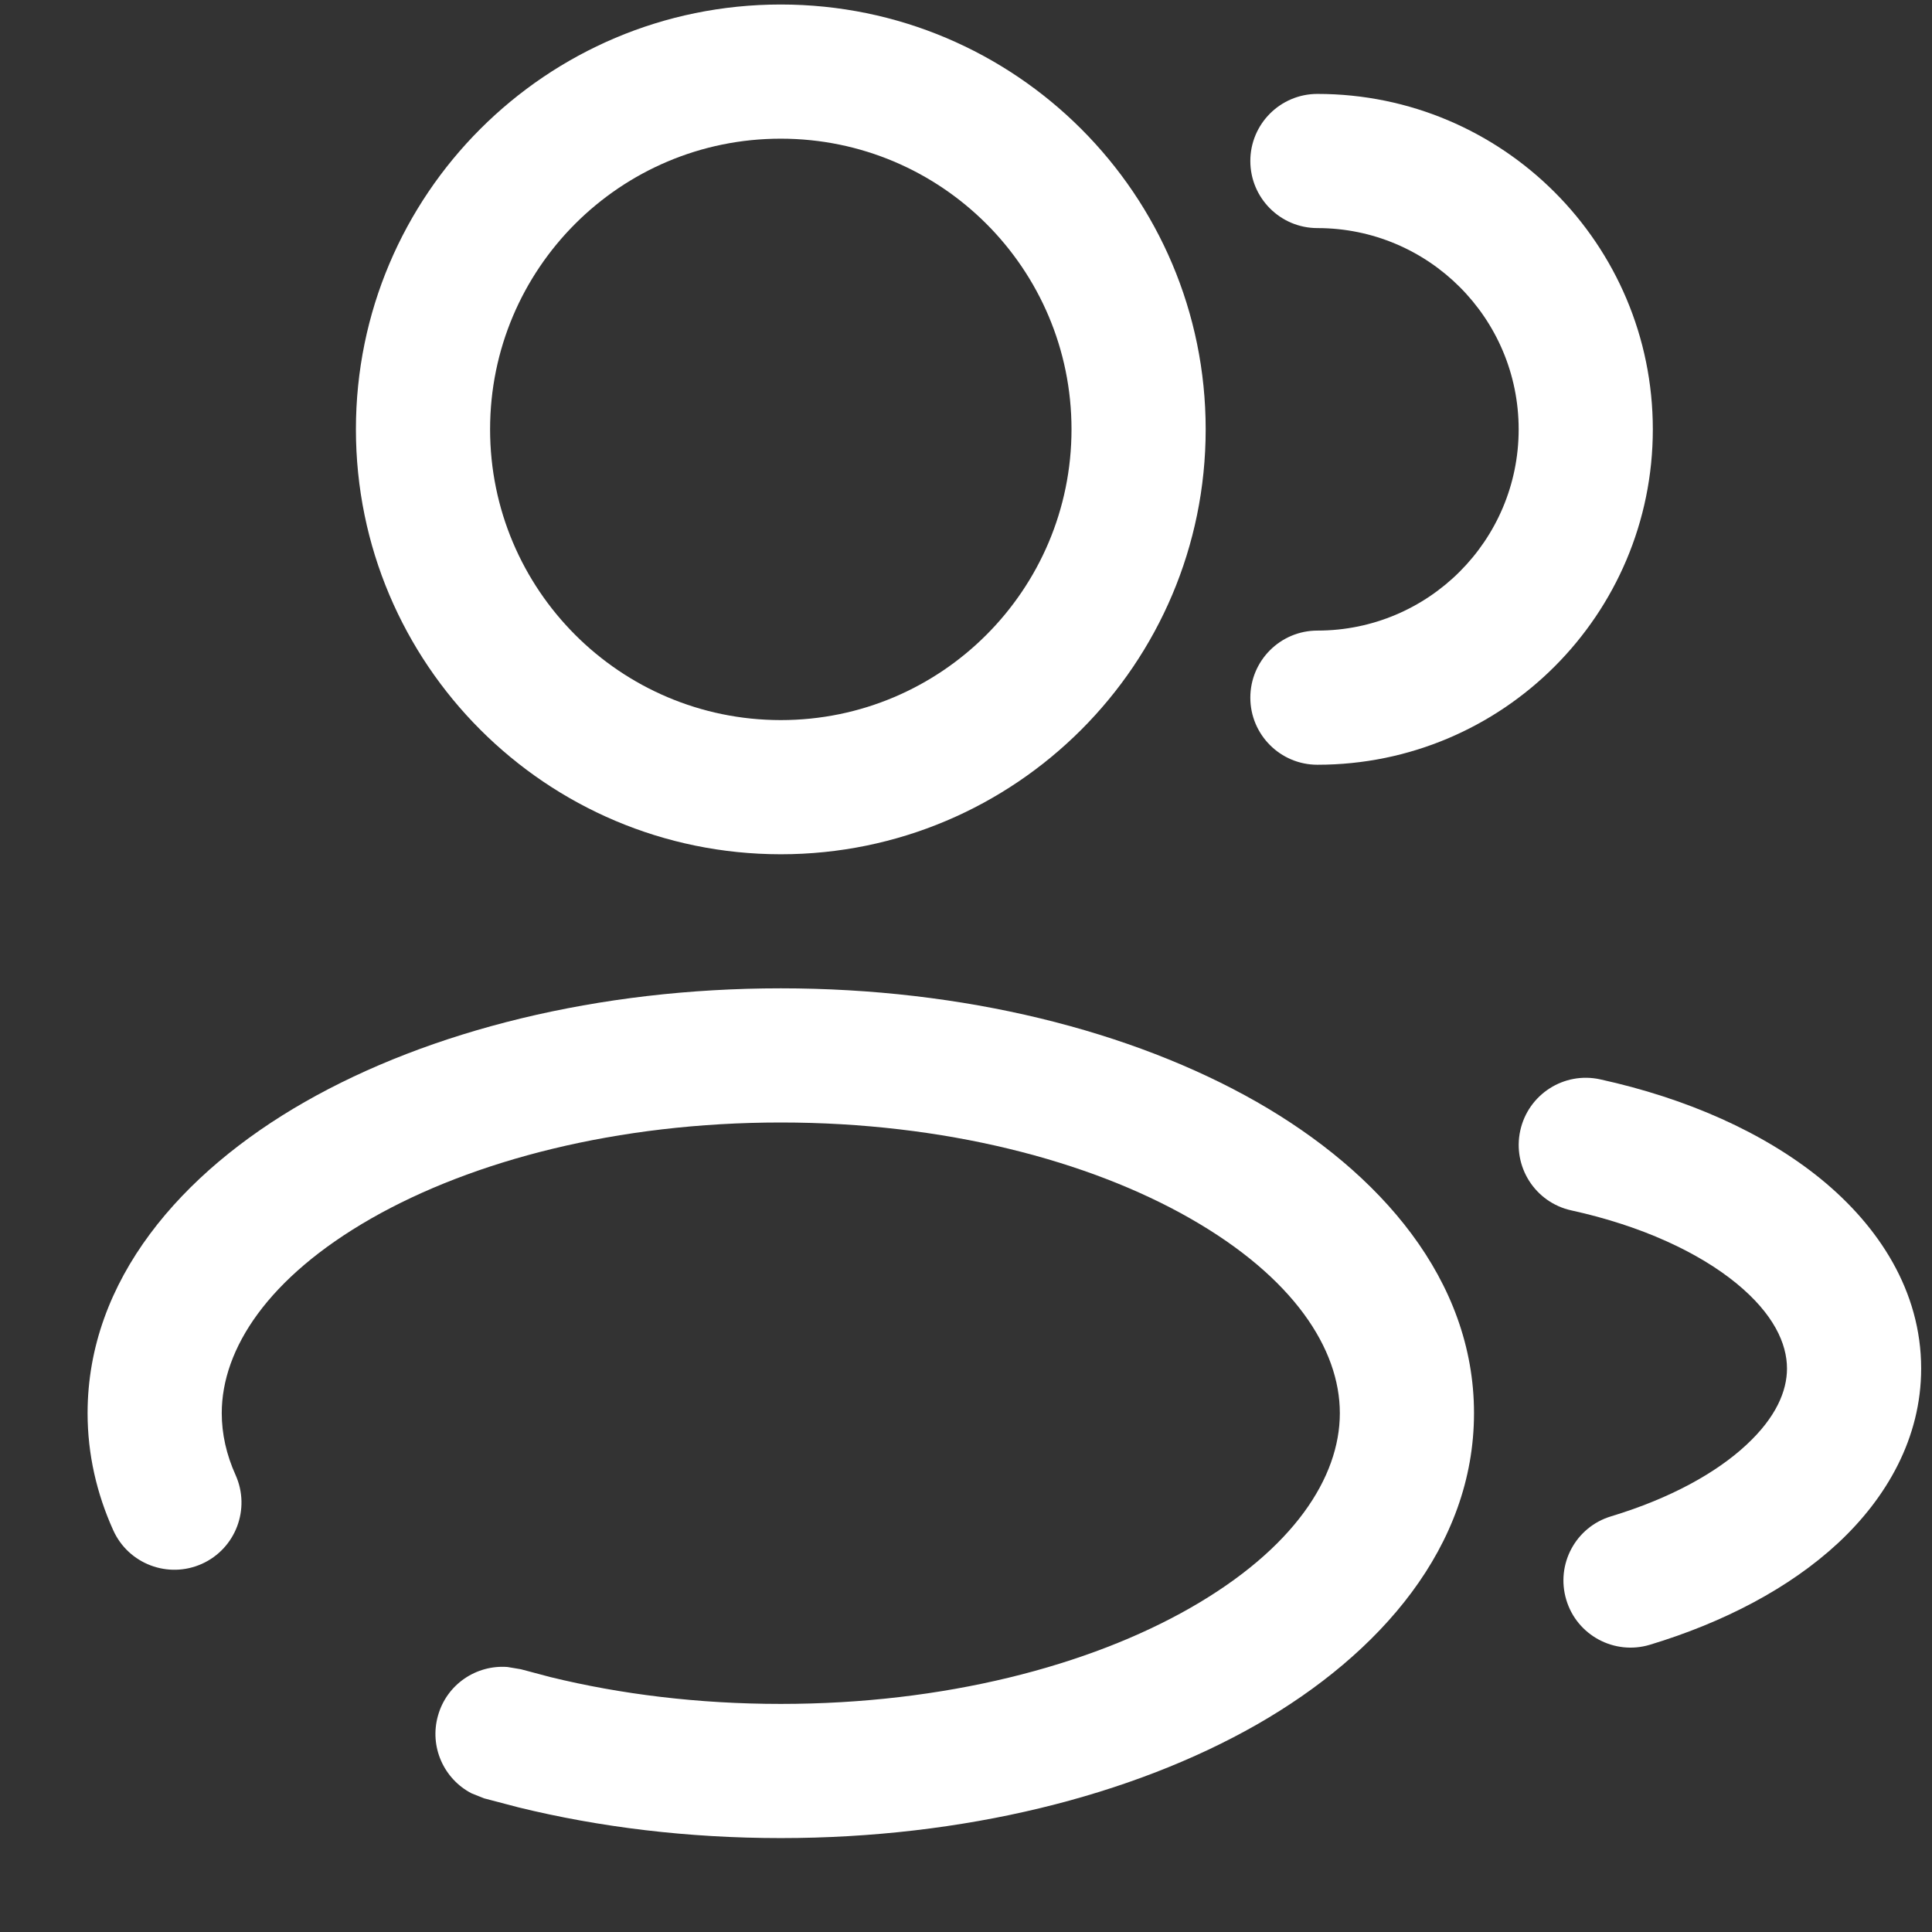
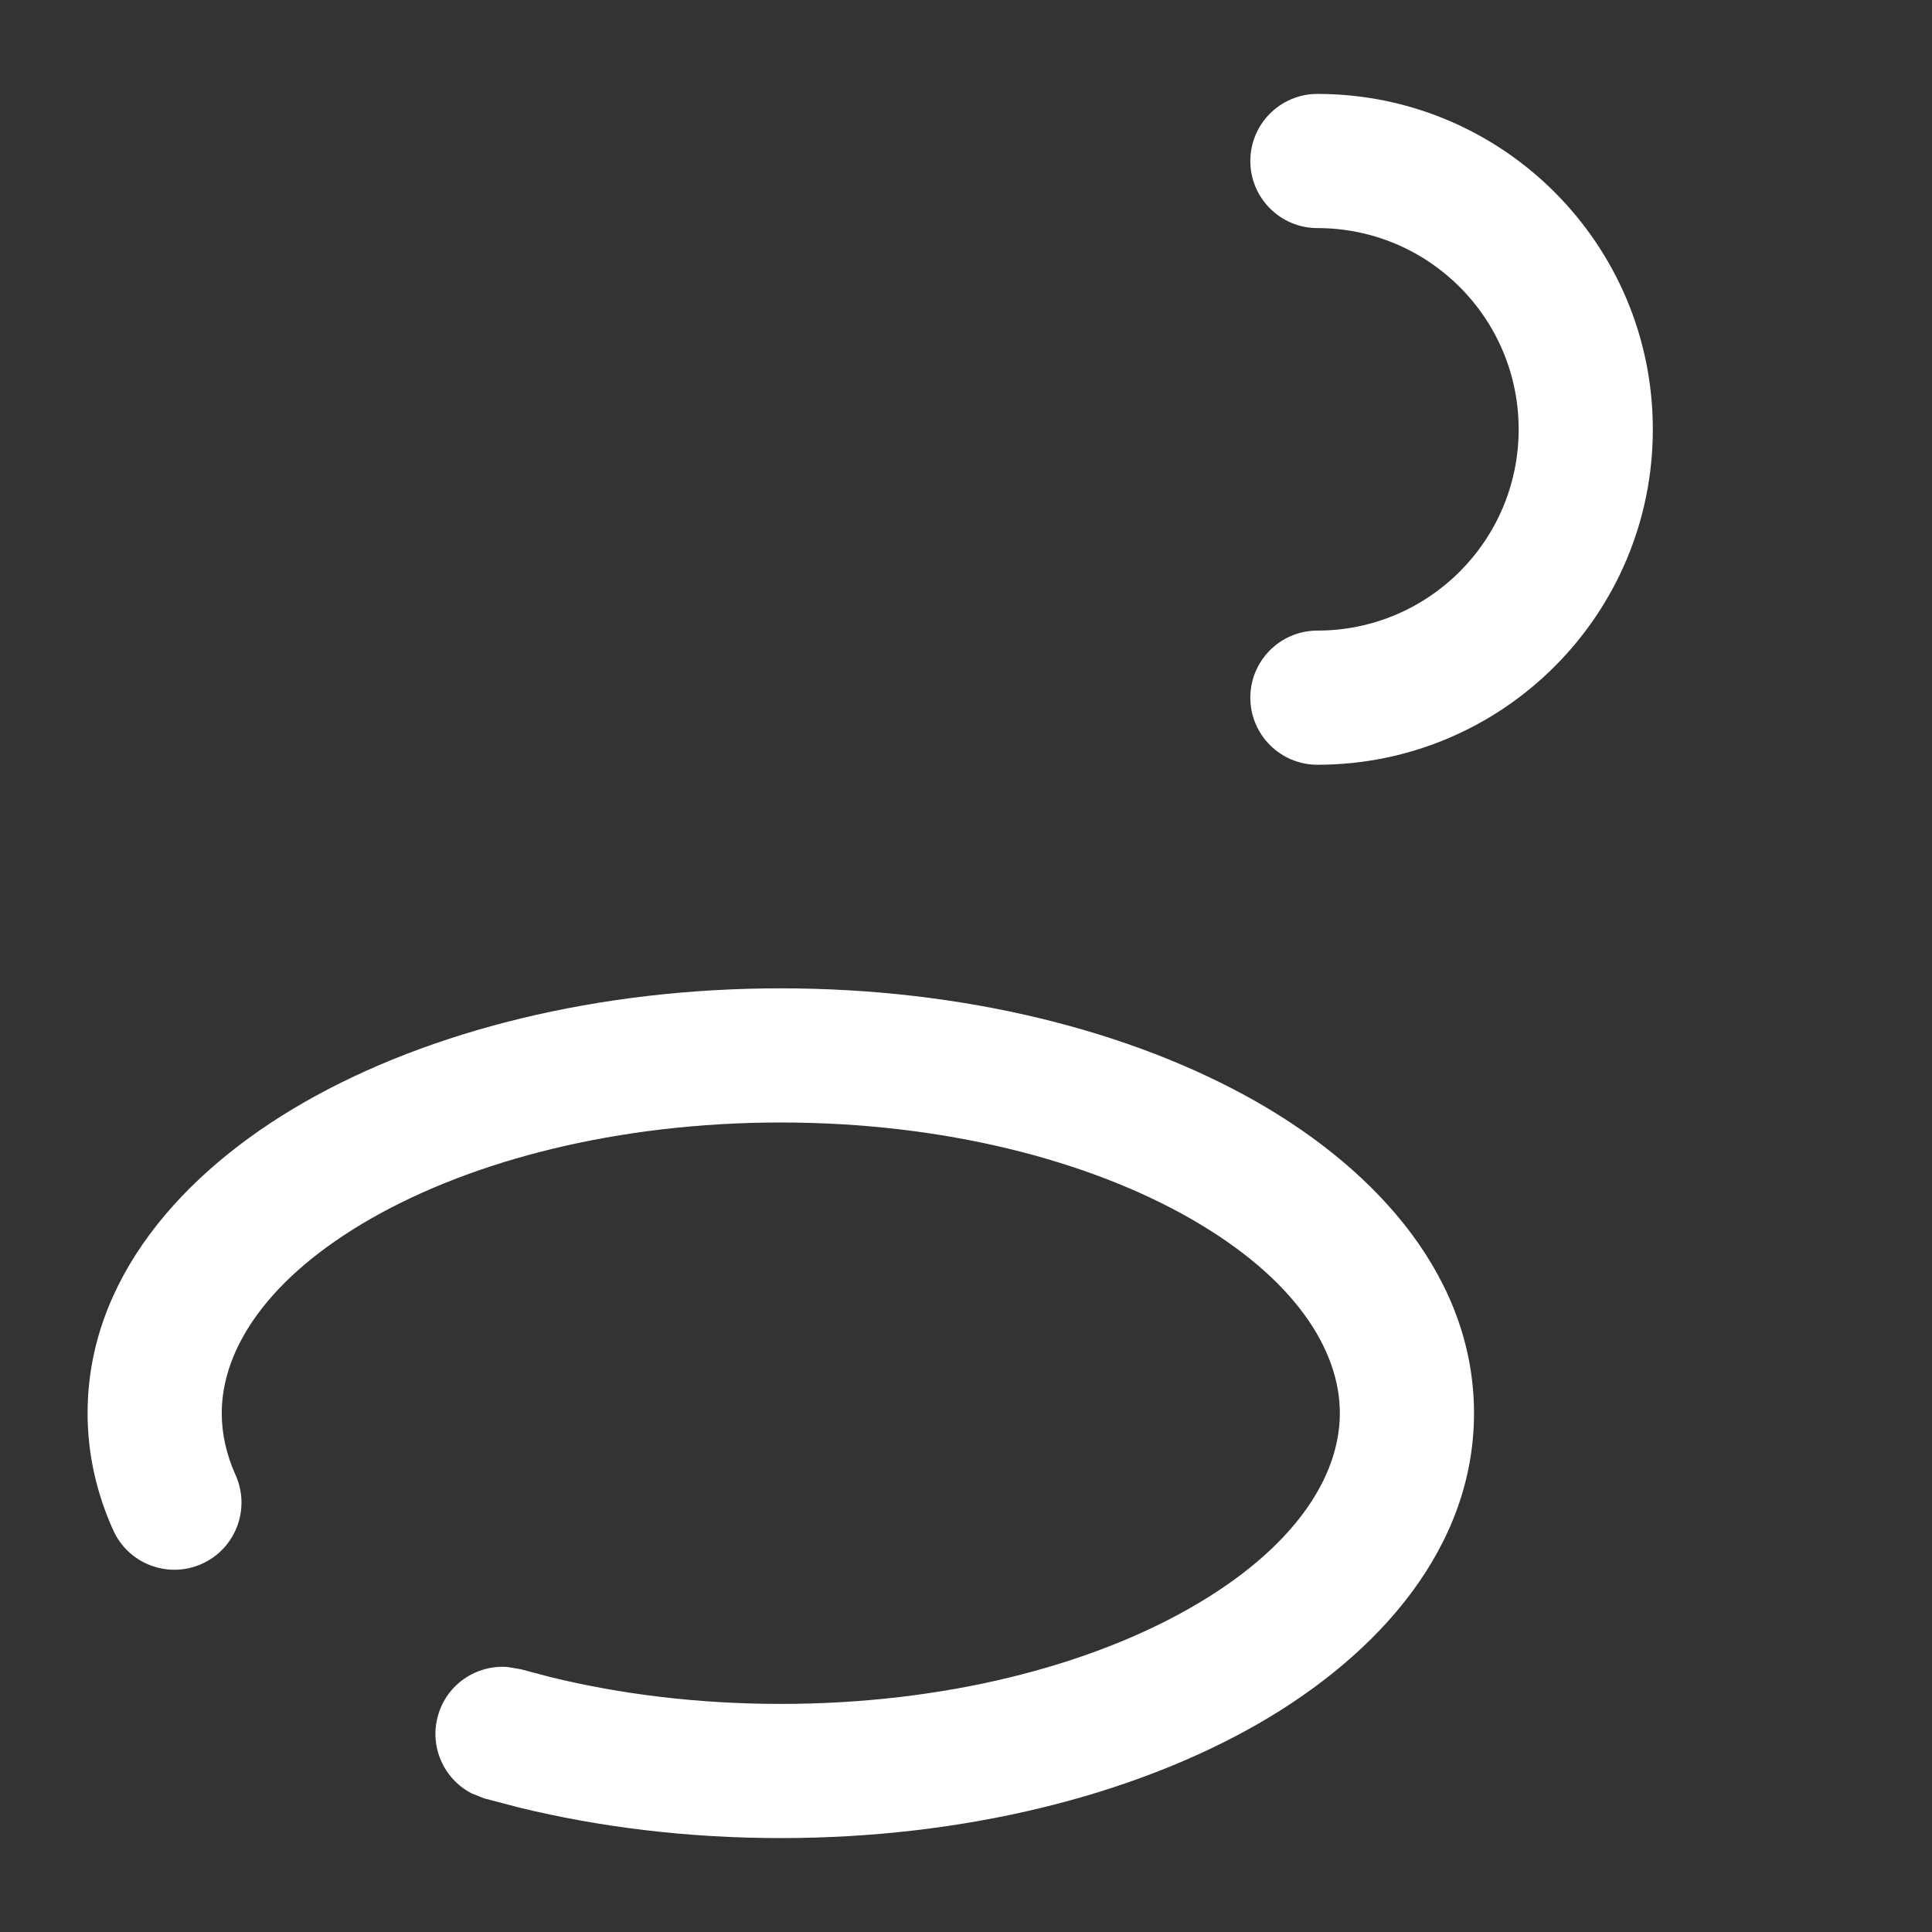
<svg xmlns="http://www.w3.org/2000/svg" width="18" height="18" viewBox="0 0 18 18" fill="none">
  <rect x="0" y="0" width="18" height="18" fill="#333333" stroke="none" />
-   <path d="M9.983 4C9.983 2.504 8.77 1.292 7.274 1.292C5.778 1.292 4.566 2.504 4.566 4C4.566 5.495 5.778 6.708 7.274 6.709C8.77 6.709 9.983 5.495 9.983 4ZM11.233 4C11.233 6.186 9.46 7.959 7.274 7.959C5.088 7.958 3.316 6.186 3.316 4C3.316 1.814 5.088 0.042 7.274 0.042C9.46 0.042 11.233 1.814 11.233 4Z" fill="white" />
  <path d="M14.149 4C14.149 2.964 13.31 2.125 12.274 2.125C11.929 2.125 11.649 1.845 11.649 1.5C11.649 1.155 11.929 0.875 12.274 0.875C14 0.875 15.399 2.274 15.399 4C15.399 5.726 14 7.125 12.274 7.125C11.929 7.125 11.649 6.845 11.649 6.5C11.649 6.155 11.929 5.875 12.274 5.875C13.31 5.875 14.149 5.035 14.149 4Z" fill="white" />
  <path d="M12.483 13.166C12.483 12.567 12.052 11.902 11.089 11.352C10.144 10.812 8.796 10.458 7.274 10.458C5.752 10.458 4.405 10.812 3.459 11.352C2.497 11.902 2.066 12.567 2.066 13.166C2.066 13.359 2.109 13.552 2.195 13.743C2.336 14.058 2.196 14.428 1.881 14.57C1.567 14.711 1.197 14.572 1.055 14.257C0.901 13.916 0.816 13.549 0.816 13.166C0.816 11.925 1.691 10.923 2.839 10.267C4.005 9.601 5.575 9.208 7.274 9.208C8.973 9.208 10.543 9.601 11.71 10.267C12.858 10.923 13.733 11.925 13.733 13.166C13.733 14.408 12.858 15.41 11.71 16.067C10.543 16.733 8.973 17.125 7.274 17.125C6.411 17.125 5.586 17.024 4.831 16.839L4.511 16.755L4.393 16.708C4.135 16.574 3.998 16.273 4.081 15.983C4.163 15.692 4.438 15.509 4.728 15.531L4.853 15.552L5.128 15.625C5.782 15.785 6.507 15.875 7.274 15.875C8.796 15.875 10.144 15.521 11.089 14.981C12.052 14.431 12.483 13.766 12.483 13.166Z" fill="white" />
-   <path d="M16.649 12.75C16.649 12.519 16.525 12.241 16.177 11.956C15.828 11.671 15.301 11.422 14.64 11.277C14.303 11.203 14.09 10.87 14.164 10.533C14.238 10.196 14.571 9.982 14.908 10.056C15.71 10.232 16.432 10.549 16.969 10.988C17.504 11.426 17.899 12.029 17.899 12.75C17.899 13.398 17.578 13.955 17.123 14.378C16.67 14.798 16.056 15.117 15.371 15.324C15.041 15.423 14.692 15.236 14.593 14.906C14.493 14.575 14.68 14.226 15.011 14.127C15.563 13.96 15.992 13.721 16.271 13.461C16.548 13.204 16.649 12.959 16.649 12.75Z" fill="white" />
</svg>